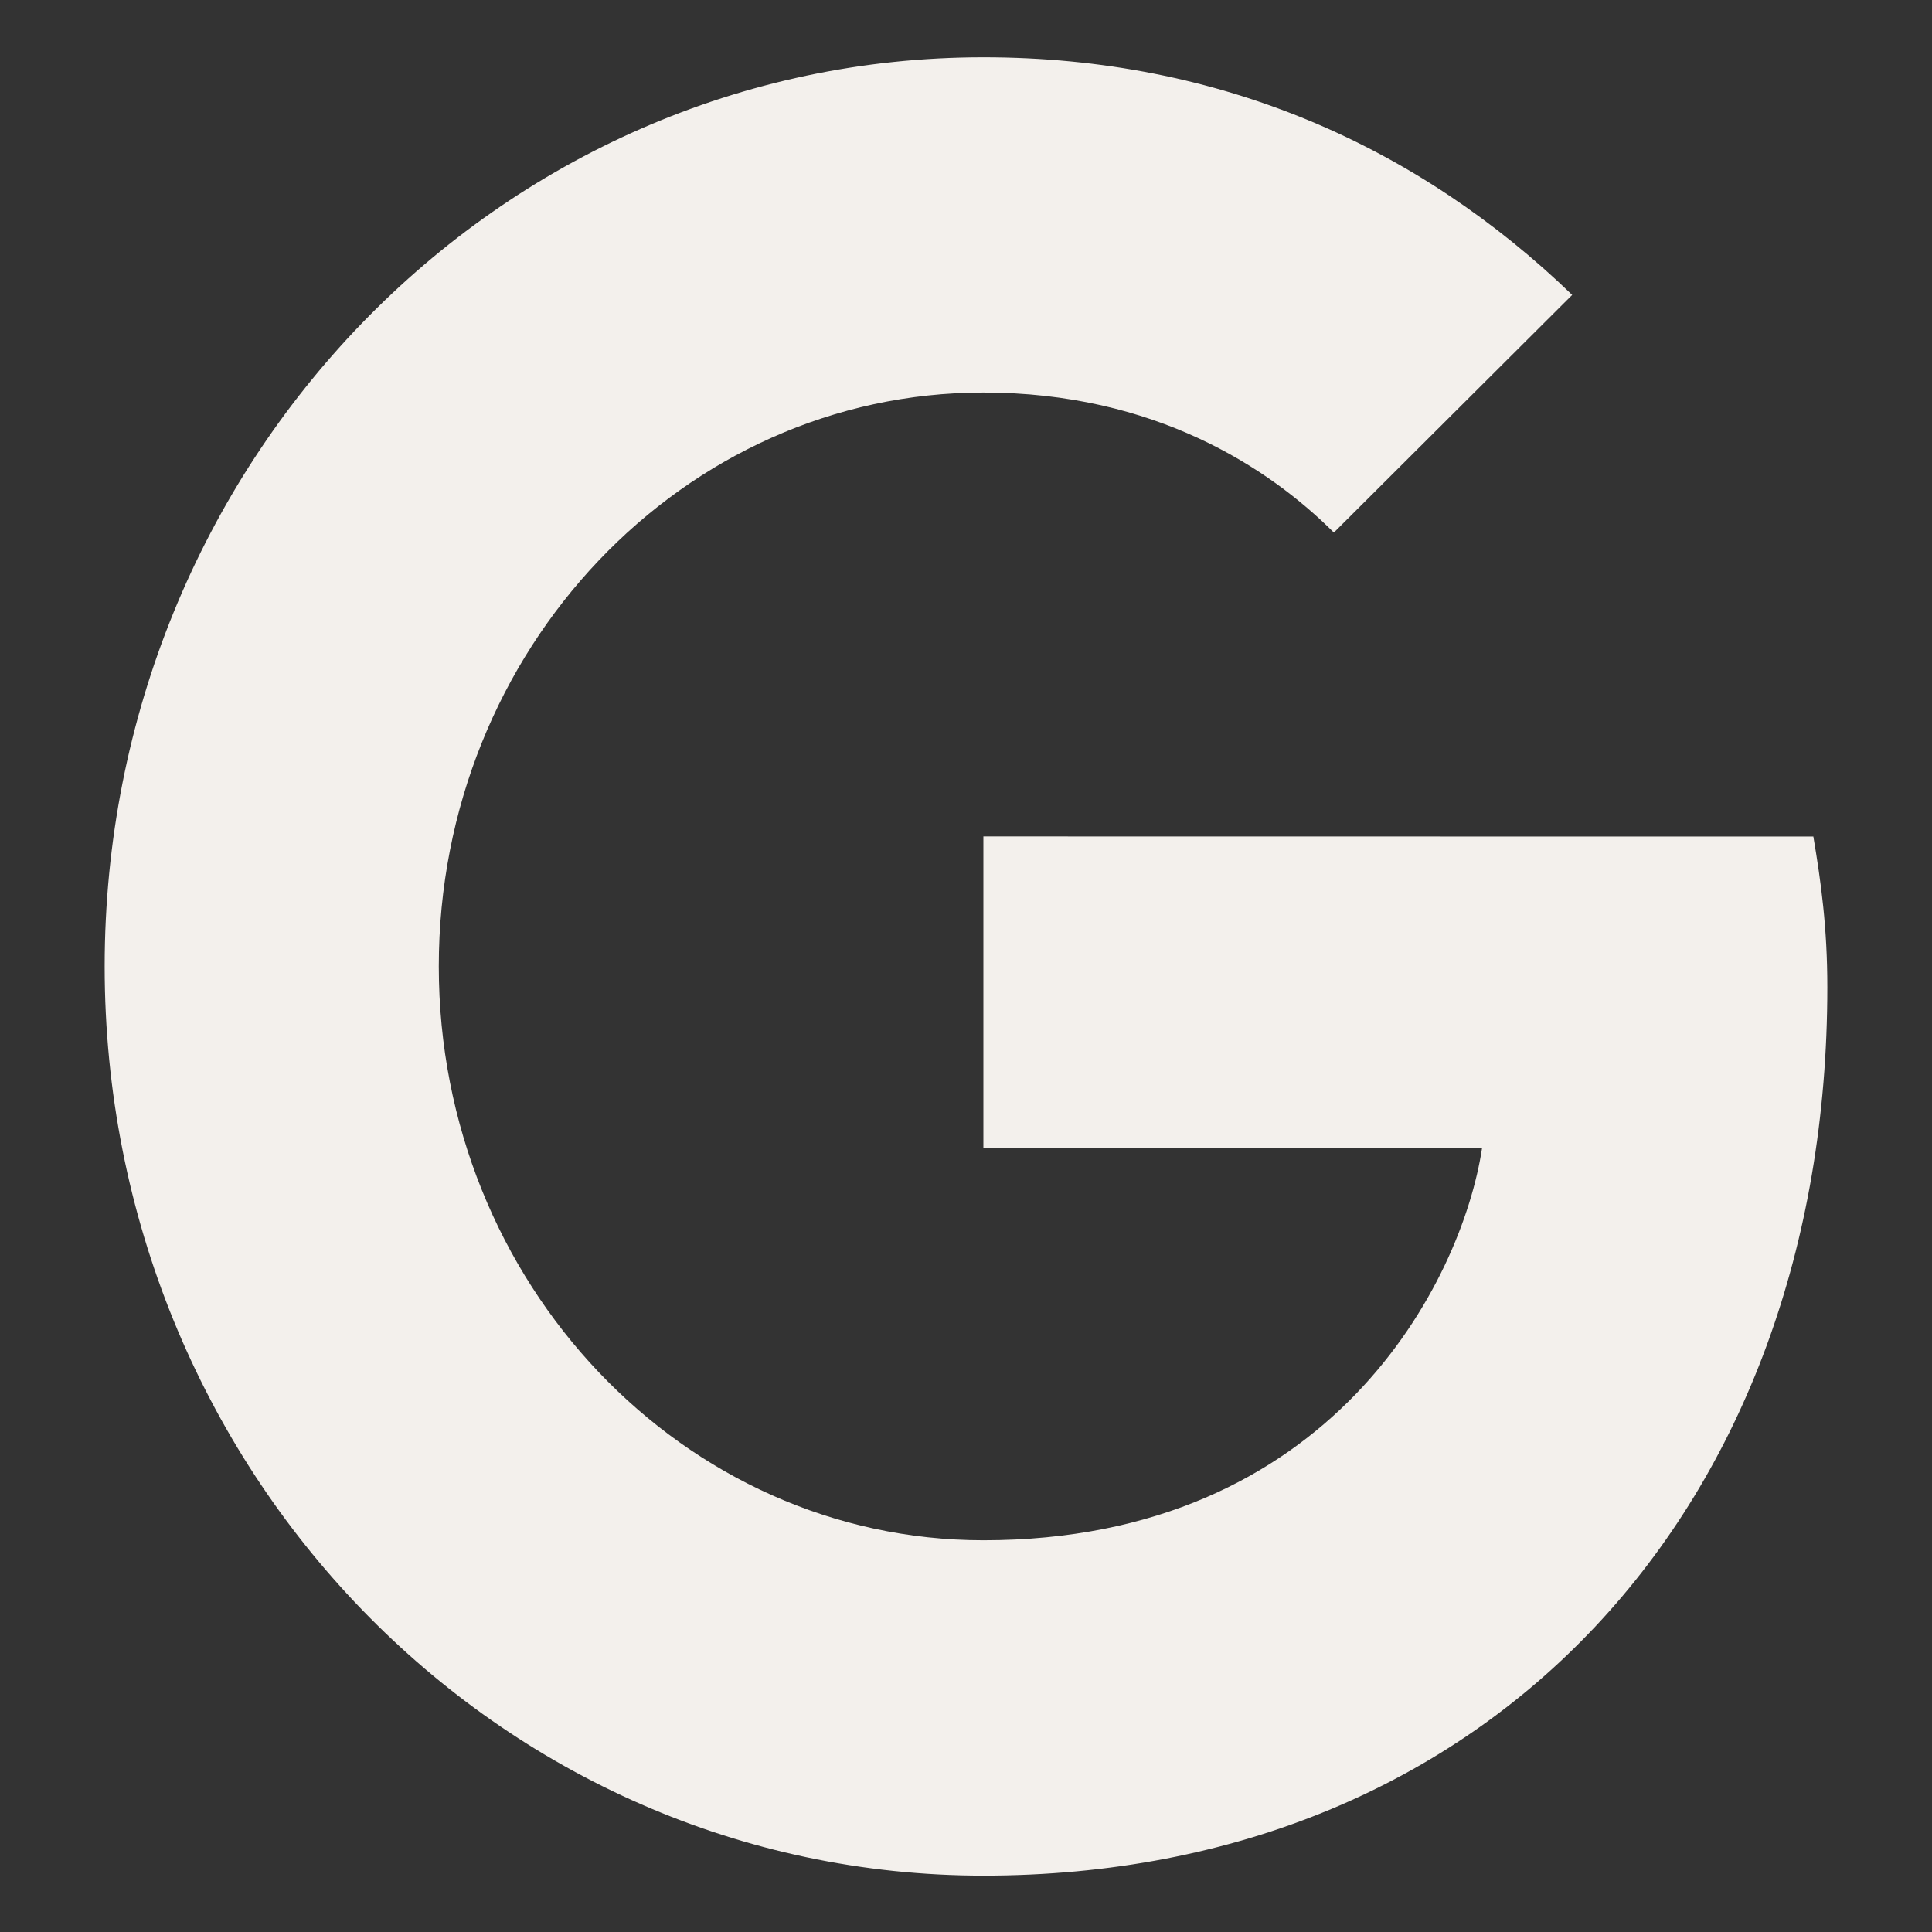
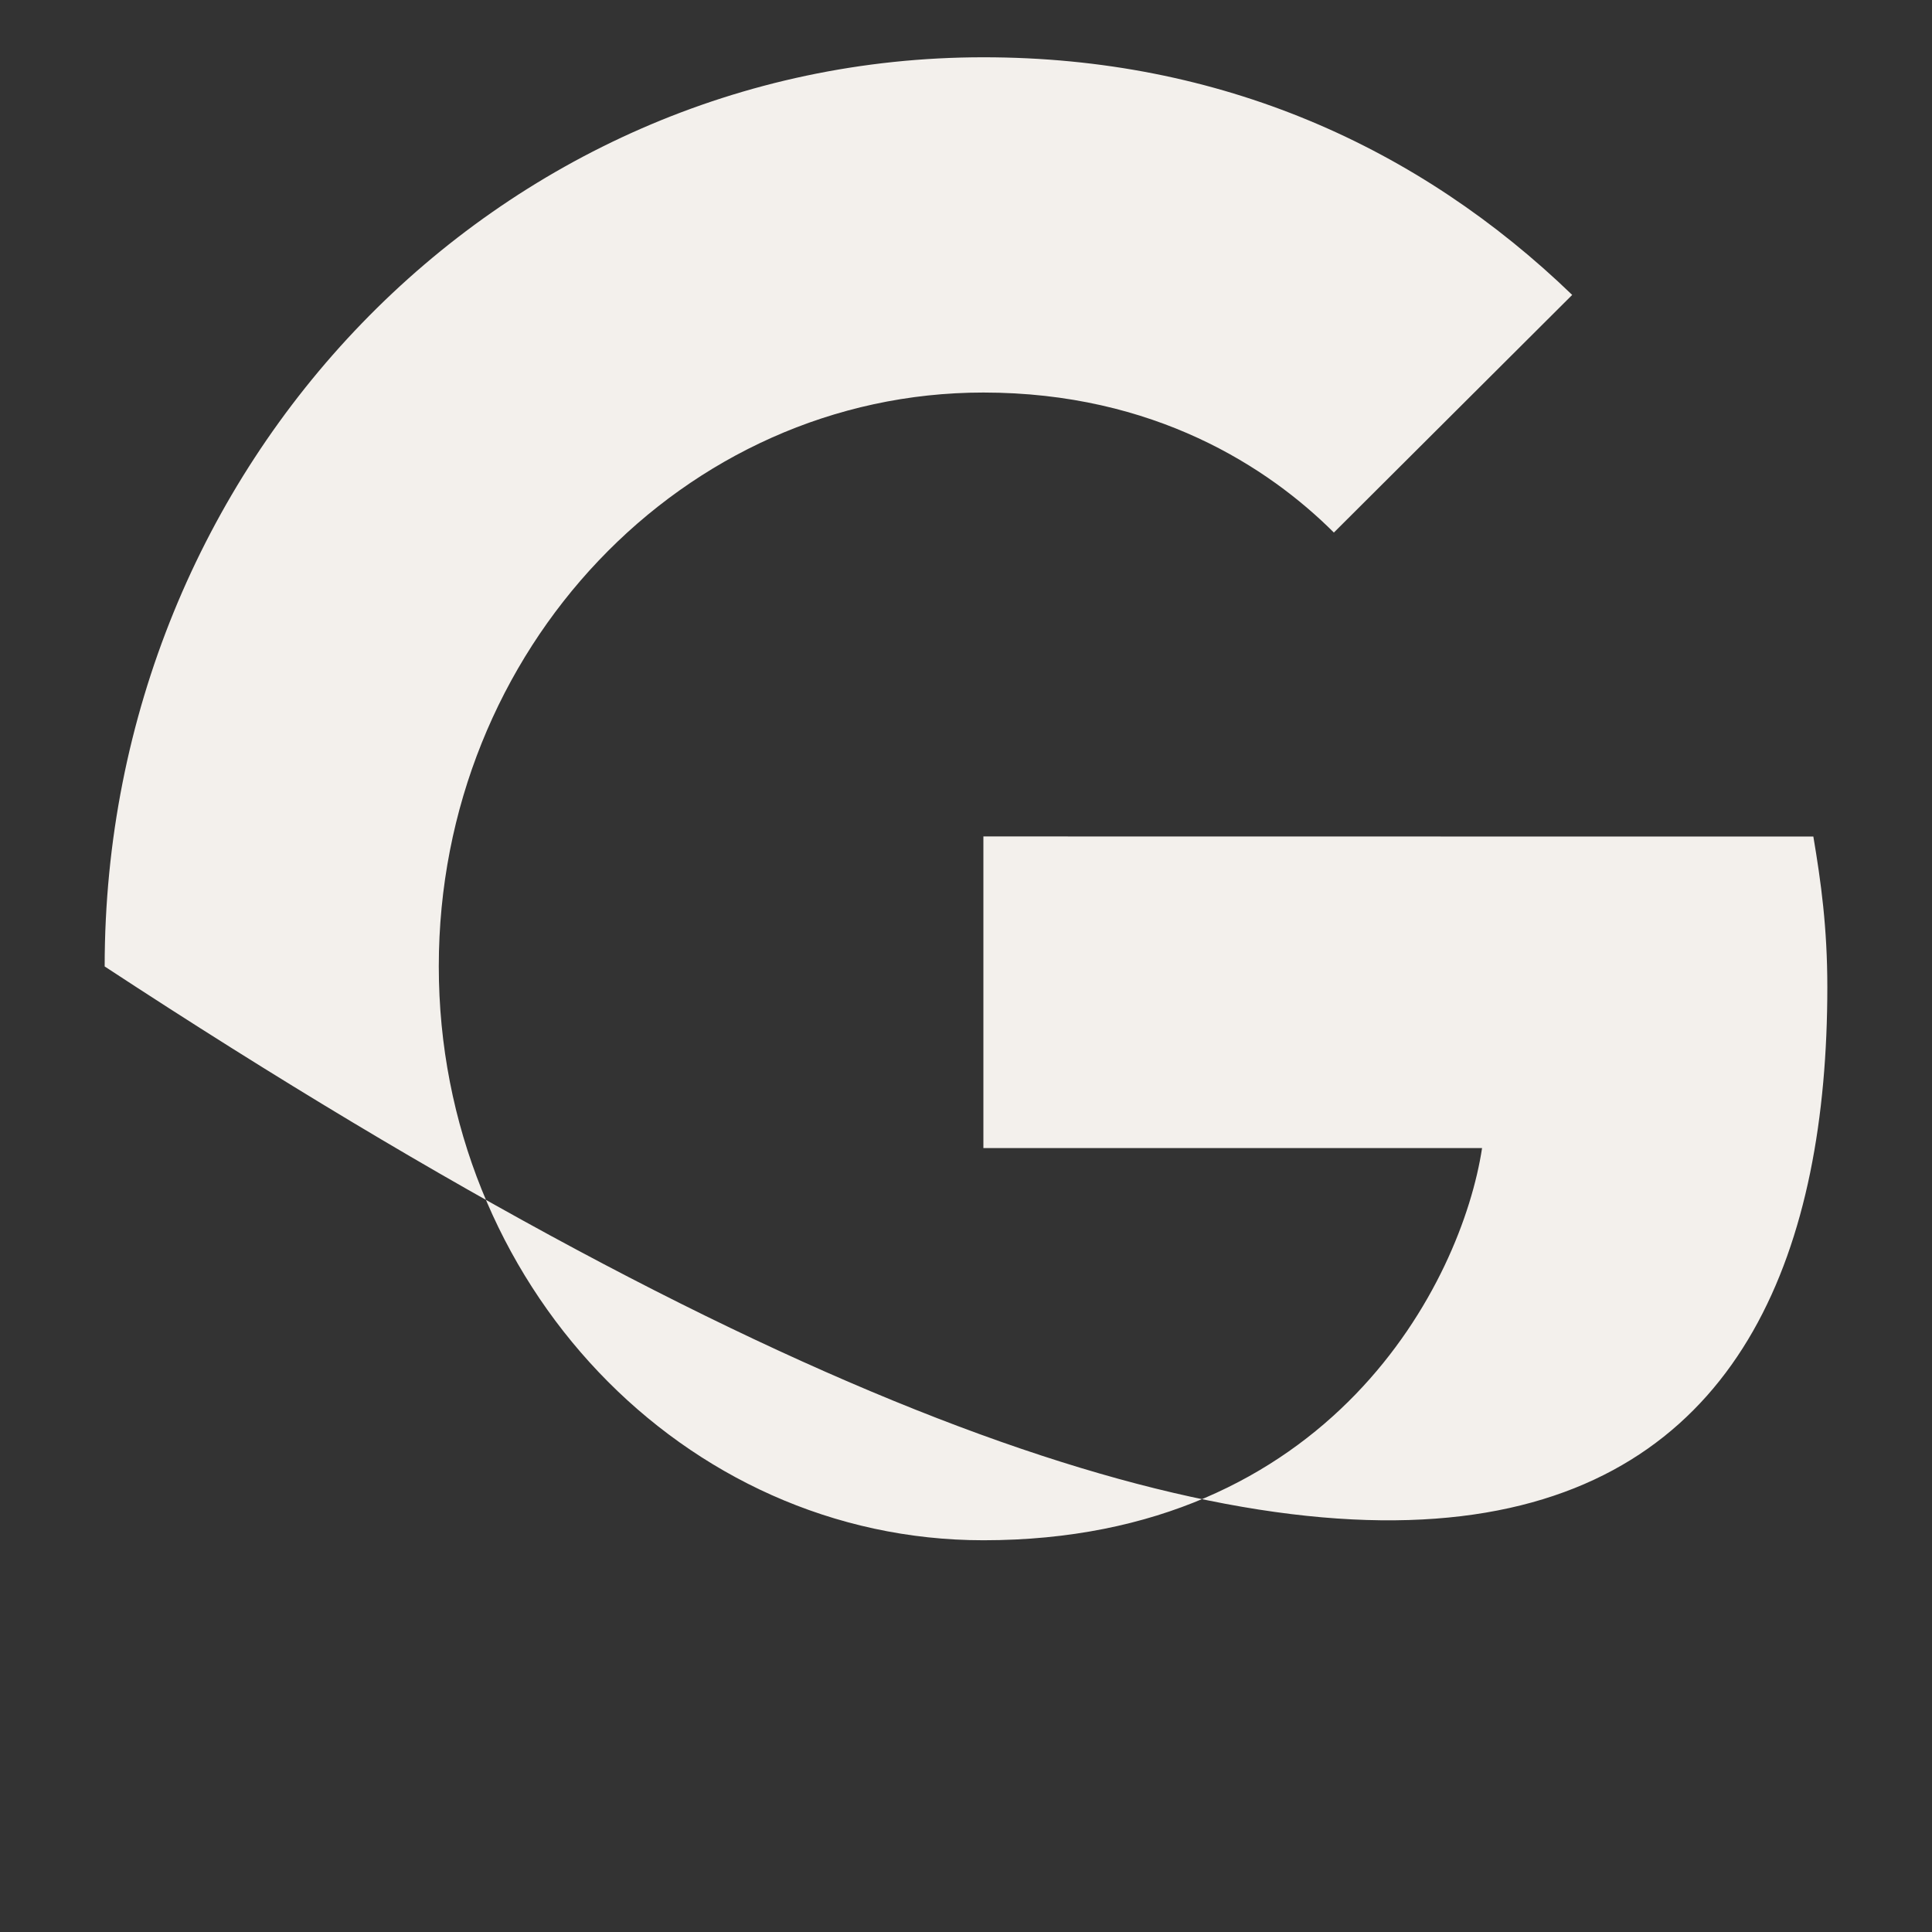
<svg xmlns="http://www.w3.org/2000/svg" width="17" height="17" viewBox="0 0 17 17" fill="none">
  <rect x="0" y="0" width="17" height="17" fill="#333333" stroke="none" />
-   <path d="M8.653 7.36V10.102H13.041C12.862 11.279 11.714 13.553 8.653 13.553C6.016 13.553 3.861 11.292 3.861 8.503C3.861 5.714 6.015 3.454 8.653 3.454C10.156 3.454 11.163 4.113 11.737 4.686L13.834 2.595C12.487 1.295 10.743 0.504 8.653 0.504C4.379 0.504 0.921 4.079 0.921 8.504C0.921 12.928 4.379 16.504 8.653 16.504C13.116 16.504 16.079 13.259 16.079 8.686C16.079 8.16 16.023 7.759 15.956 7.361L8.653 7.36Z" fill="#F3F0EC" />
+   <path d="M8.653 7.36V10.102H13.041C12.862 11.279 11.714 13.553 8.653 13.553C6.016 13.553 3.861 11.292 3.861 8.503C3.861 5.714 6.015 3.454 8.653 3.454C10.156 3.454 11.163 4.113 11.737 4.686L13.834 2.595C12.487 1.295 10.743 0.504 8.653 0.504C4.379 0.504 0.921 4.079 0.921 8.504C13.116 16.504 16.079 13.259 16.079 8.686C16.079 8.16 16.023 7.759 15.956 7.361L8.653 7.36Z" fill="#F3F0EC" />
</svg>